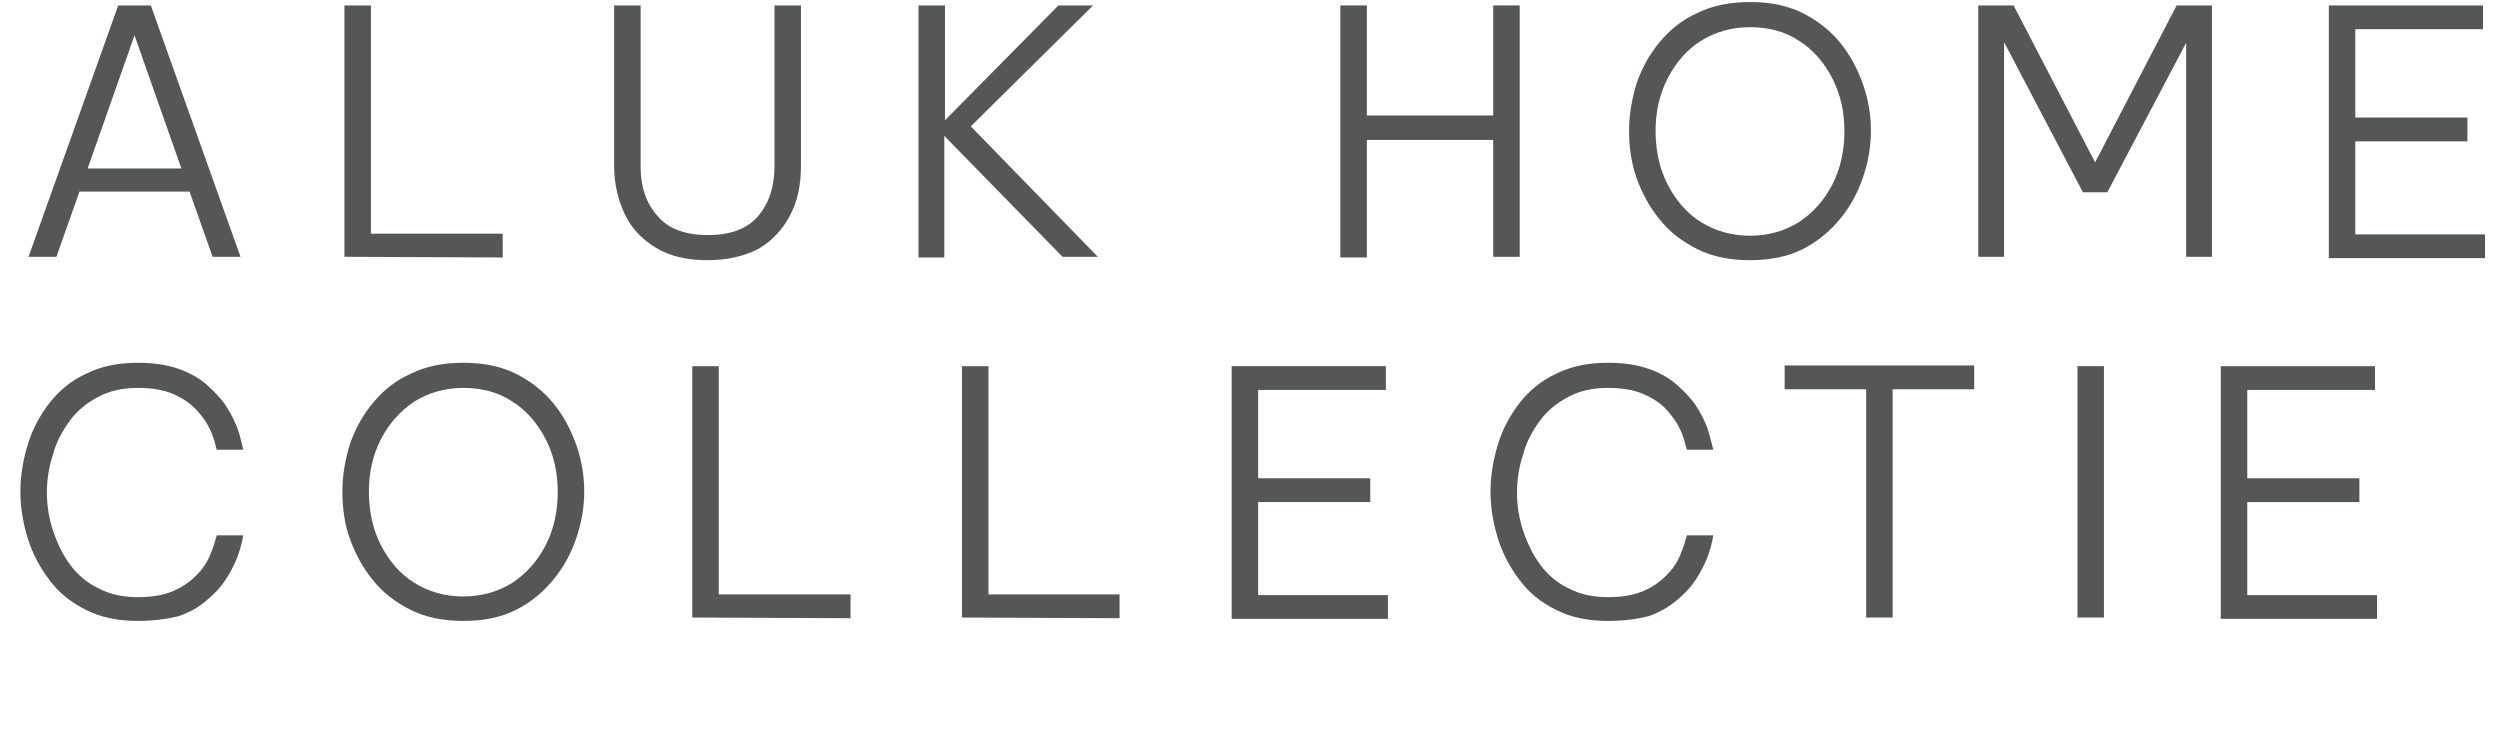
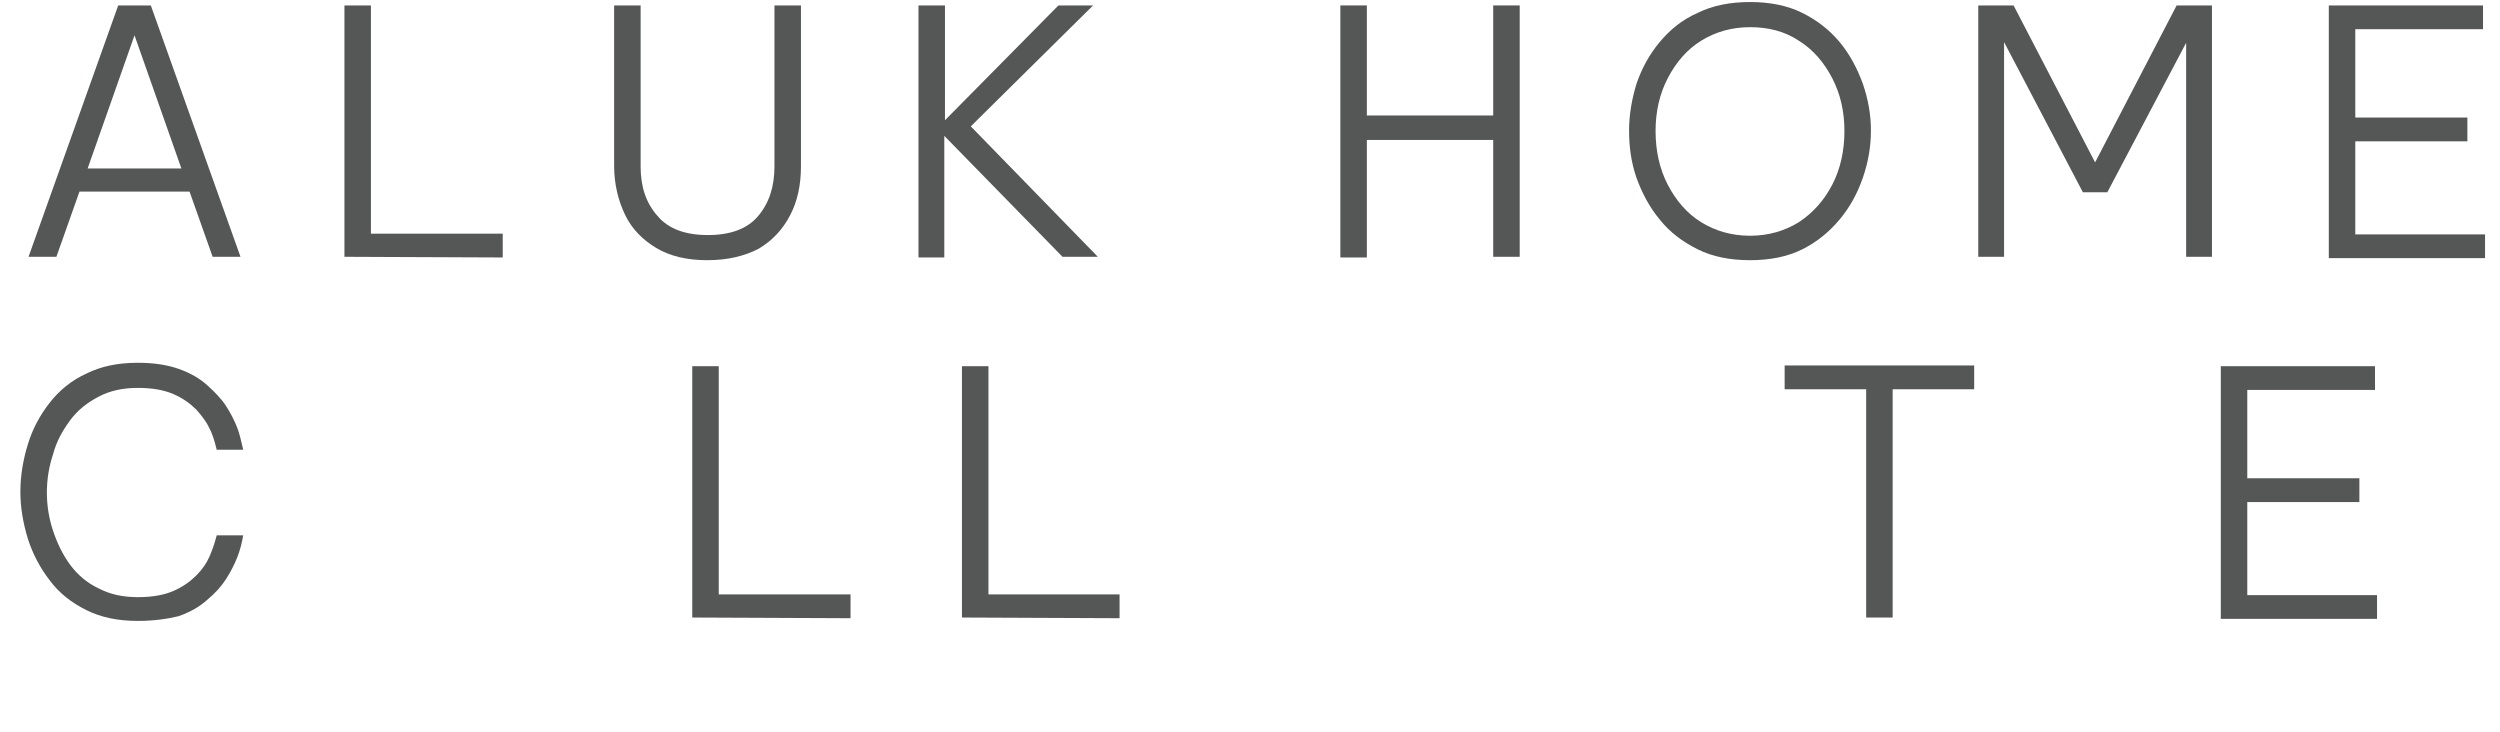
<svg xmlns="http://www.w3.org/2000/svg" version="1.1" id="Layer_1" x="0px" y="0px" viewBox="0 0 368 107.7" style="enable-background:new 0 0 368 107.7;" xml:space="preserve">
  <style type="text/css">
	.st0{enable-background:new    ;}
	.st1{fill:#555656;}
</style>
  <g class="st0">
    <path class="st1" d="M4.2,37.8l13.2-37h4.8l13.2,37h-4.1l-3.4-9.6H11.7l-3.4,9.6H4.2z M12.9,24.8h13.8L19.8,5.2L12.9,24.8z" />
    <path class="st1" d="M50.7,37.8v-37h3.9v33.6H74v3.5L50.7,37.8L50.7,37.8z" />
    <path class="st1" d="M104.1,38.3c-3,0-5.5-0.6-7.5-1.8S93,33.7,92,31.6s-1.6-4.5-1.6-7.2V0.8h3.9v23.7c0,3,0.8,5.4,2.5,7.3   c1.6,1.9,4.1,2.8,7.4,2.8s5.8-0.9,7.4-2.8c1.6-1.9,2.4-4.3,2.4-7.3V0.8h3.9v23.7c0,2.7-0.5,5.1-1.6,7.2s-2.6,3.7-4.6,4.9   C109.6,37.7,107.1,38.3,104.1,38.3z" />
    <path class="st1" d="M135.2,37.8v-37h3.9v16.9l16.7-16.9h5.1l-18,17.8l18.7,19.2h-5.2L139,20v17.9h-3.8V37.8z" />
    <path class="st1" d="M197.3,37.8v-37h3.9V17h18.6V0.8h3.9v37h-3.9V20.6h-18.6v17.3h-3.9V37.8z" />
    <path class="st1" d="M257.6,38.3c-2.9,0-5.5-0.5-7.7-1.6s-4.1-2.5-5.6-4.4c-1.5-1.8-2.6-3.9-3.4-6.1c-0.8-2.3-1.1-4.6-1.1-7   c0-2.3,0.4-4.6,1.1-6.9c0.8-2.3,1.9-4.3,3.4-6.1s3.3-3.3,5.6-4.3c2.2-1.1,4.8-1.6,7.7-1.6c2.9,0,5.5,0.5,7.7,1.6s4,2.5,5.5,4.3   s2.6,3.9,3.4,6.1c0.8,2.3,1.2,4.6,1.2,6.9c0,2.4-0.4,4.7-1.2,7c-0.8,2.3-1.9,4.3-3.4,6.1s-3.3,3.3-5.5,4.4   C263.1,37.8,260.5,38.3,257.6,38.3z M257.6,34.7c2.7,0,5.1-0.7,7.2-2c2.1-1.4,3.7-3.2,4.9-5.5c1.2-2.3,1.8-5,1.8-7.9   s-0.6-5.5-1.8-7.8c-1.2-2.3-2.8-4.2-4.9-5.5c-2.1-1.4-4.5-2-7.2-2s-5.1,0.7-7.2,2s-3.7,3.2-4.9,5.5c-1.2,2.3-1.8,4.9-1.8,7.8   s0.6,5.6,1.8,7.9c1.2,2.3,2.8,4.2,4.9,5.5S254.9,34.7,257.6,34.7z" />
    <path class="st1" d="M291.2,37.8v-37h5.2l12,23.1l12-23.1h5.2v37h-3.8V6.3l-11.6,22h-3.6L295,6.2v31.6H291.2z" />
    <path class="st1" d="M342.8,37.8v-37h22.7v3.5h-18.8v13h16.5v3.5h-16.5v13.7h19.1V38h-23V37.8z" />
  </g>
  <g class="st0">
    <path class="st1" d="M20.3,91.4c-2.9,0-5.4-0.5-7.6-1.6c-2.2-1.1-4-2.5-5.4-4.4c-1.4-1.8-2.5-3.9-3.2-6.1C3.4,77,3,74.7,3,72.4   c0-2.4,0.4-4.7,1.1-7c0.7-2.3,1.8-4.3,3.2-6.1s3.2-3.3,5.4-4.3c2.2-1.1,4.7-1.6,7.6-1.6c2.3,0,4.3,0.3,6,0.9   c1.7,0.6,3.1,1.4,4.2,2.4c1.1,1,2.1,2,2.8,3.1s1.2,2.1,1.6,3.1c0.4,1,0.6,2.1,0.9,3.3h-3.9c-0.3-1.2-0.6-2.3-1.1-3.2   c-0.4-0.9-1.1-1.8-1.9-2.7c-0.9-0.9-2-1.7-3.4-2.3s-3.1-0.9-5.2-0.9c-2.2,0-4.1,0.4-5.8,1.3c-1.7,0.9-3.1,2-4.2,3.5   c-1.1,1.5-2,3.1-2.5,5c-0.6,1.8-0.9,3.7-0.9,5.6s0.3,3.8,0.9,5.6c0.6,1.8,1.4,3.5,2.5,5s2.5,2.7,4.2,3.5c1.7,0.9,3.6,1.3,5.8,1.3   c2.1,0,3.8-0.3,5.2-0.9s2.5-1.4,3.4-2.3s1.5-1.8,1.9-2.7c0.4-0.9,0.8-2,1.1-3.2h3.9c-0.2,1.2-0.5,2.3-0.9,3.3s-0.9,2-1.6,3.1   c-0.7,1.1-1.6,2.1-2.8,3.1c-1.1,1-2.5,1.8-4.2,2.4C24.7,91.1,22.6,91.4,20.3,91.4z" />
-     <path class="st1" d="M68.2,91.4c-2.9,0-5.5-0.5-7.7-1.6s-4.1-2.5-5.6-4.4c-1.5-1.8-2.6-3.9-3.4-6.1s-1.1-4.6-1.1-7   c0-2.3,0.4-4.6,1.1-6.9c0.8-2.3,1.9-4.3,3.4-6.1s3.3-3.3,5.6-4.3c2.2-1.1,4.8-1.6,7.7-1.6c2.9,0,5.5,0.5,7.7,1.6s4,2.5,5.5,4.3   s2.6,3.9,3.4,6.1c0.8,2.3,1.2,4.6,1.2,6.9c0,2.4-0.4,4.7-1.2,7c-0.8,2.3-1.9,4.3-3.4,6.1c-1.5,1.8-3.3,3.3-5.5,4.4   S71.1,91.4,68.2,91.4z M68.2,87.8c2.7,0,5.1-0.7,7.2-2c2.1-1.4,3.7-3.2,4.9-5.5c1.2-2.3,1.8-5,1.8-7.9s-0.6-5.5-1.8-7.8   c-1.2-2.3-2.8-4.2-4.9-5.5c-2.1-1.4-4.5-2-7.2-2s-5.1,0.7-7.2,2c-2.1,1.4-3.7,3.2-4.9,5.5c-1.2,2.3-1.8,4.9-1.8,7.8   s0.6,5.6,1.8,7.9s2.8,4.2,4.9,5.5C63.1,87.1,65.5,87.8,68.2,87.8z" />
    <path class="st1" d="M101.9,90.9v-37h3.9v33.6h19.4V91L101.9,90.9L101.9,90.9z" />
-     <path class="st1" d="M141.6,90.9v-37h3.9v33.6h19.3V91L141.6,90.9L141.6,90.9z" />
-     <path class="st1" d="M181.3,90.9v-37H204v3.5h-18.8v13h16.5v3.5h-16.5v13.7h19.1v3.5h-23V90.9z" />
-     <path class="st1" d="M236.7,91.4c-2.9,0-5.4-0.5-7.6-1.6s-4-2.5-5.4-4.4c-1.4-1.8-2.5-3.9-3.2-6.1c-0.7-2.3-1.1-4.6-1.1-6.9   c0-2.4,0.4-4.7,1.1-7c0.7-2.3,1.8-4.3,3.2-6.1c1.4-1.8,3.2-3.3,5.4-4.3c2.2-1.1,4.7-1.6,7.6-1.6c2.3,0,4.3,0.3,6,0.9   c1.7,0.6,3.1,1.4,4.2,2.4s2.1,2,2.8,3.1c0.7,1.1,1.2,2.1,1.6,3.1c0.3,1,0.6,2.1,0.9,3.3h-3.9c-0.3-1.2-0.6-2.3-1.1-3.2   c-0.4-0.9-1.1-1.8-1.9-2.7s-2-1.7-3.4-2.3s-3.1-0.9-5.2-0.9c-2.2,0-4.1,0.4-5.8,1.3c-1.7,0.9-3.1,2-4.2,3.5s-2,3.1-2.5,5   c-0.6,1.8-0.9,3.7-0.9,5.6s0.3,3.8,0.9,5.6c0.6,1.8,1.4,3.5,2.5,5s2.5,2.7,4.2,3.5c1.7,0.9,3.6,1.3,5.8,1.3c2.1,0,3.8-0.3,5.2-0.9   c1.4-0.6,2.5-1.4,3.4-2.3s1.5-1.8,1.9-2.7c0.4-0.9,0.8-2,1.1-3.2h3.9c-0.2,1.2-0.5,2.3-0.9,3.3s-0.9,2-1.6,3.1s-1.6,2.1-2.8,3.1   s-2.5,1.8-4.2,2.4C241.1,91.1,239.1,91.4,236.7,91.4z" />
+     <path class="st1" d="M141.6,90.9v-37h3.9v33.6h19.3V91L141.6,90.9z" />
    <path class="st1" d="M274.7,90.9V57.3h-12v-3.5h27.9v3.5h-12v33.6C278.6,90.9,274.7,90.9,274.7,90.9z" />
-     <path class="st1" d="M305.8,90.9v-37h3.9v37H305.8z" />
    <path class="st1" d="M326.9,90.9v-37h22.7v3.5h-18.8v13h16.5v3.5h-16.5v13.7h19.1v3.5h-23V90.9z" />
  </g>
</svg>